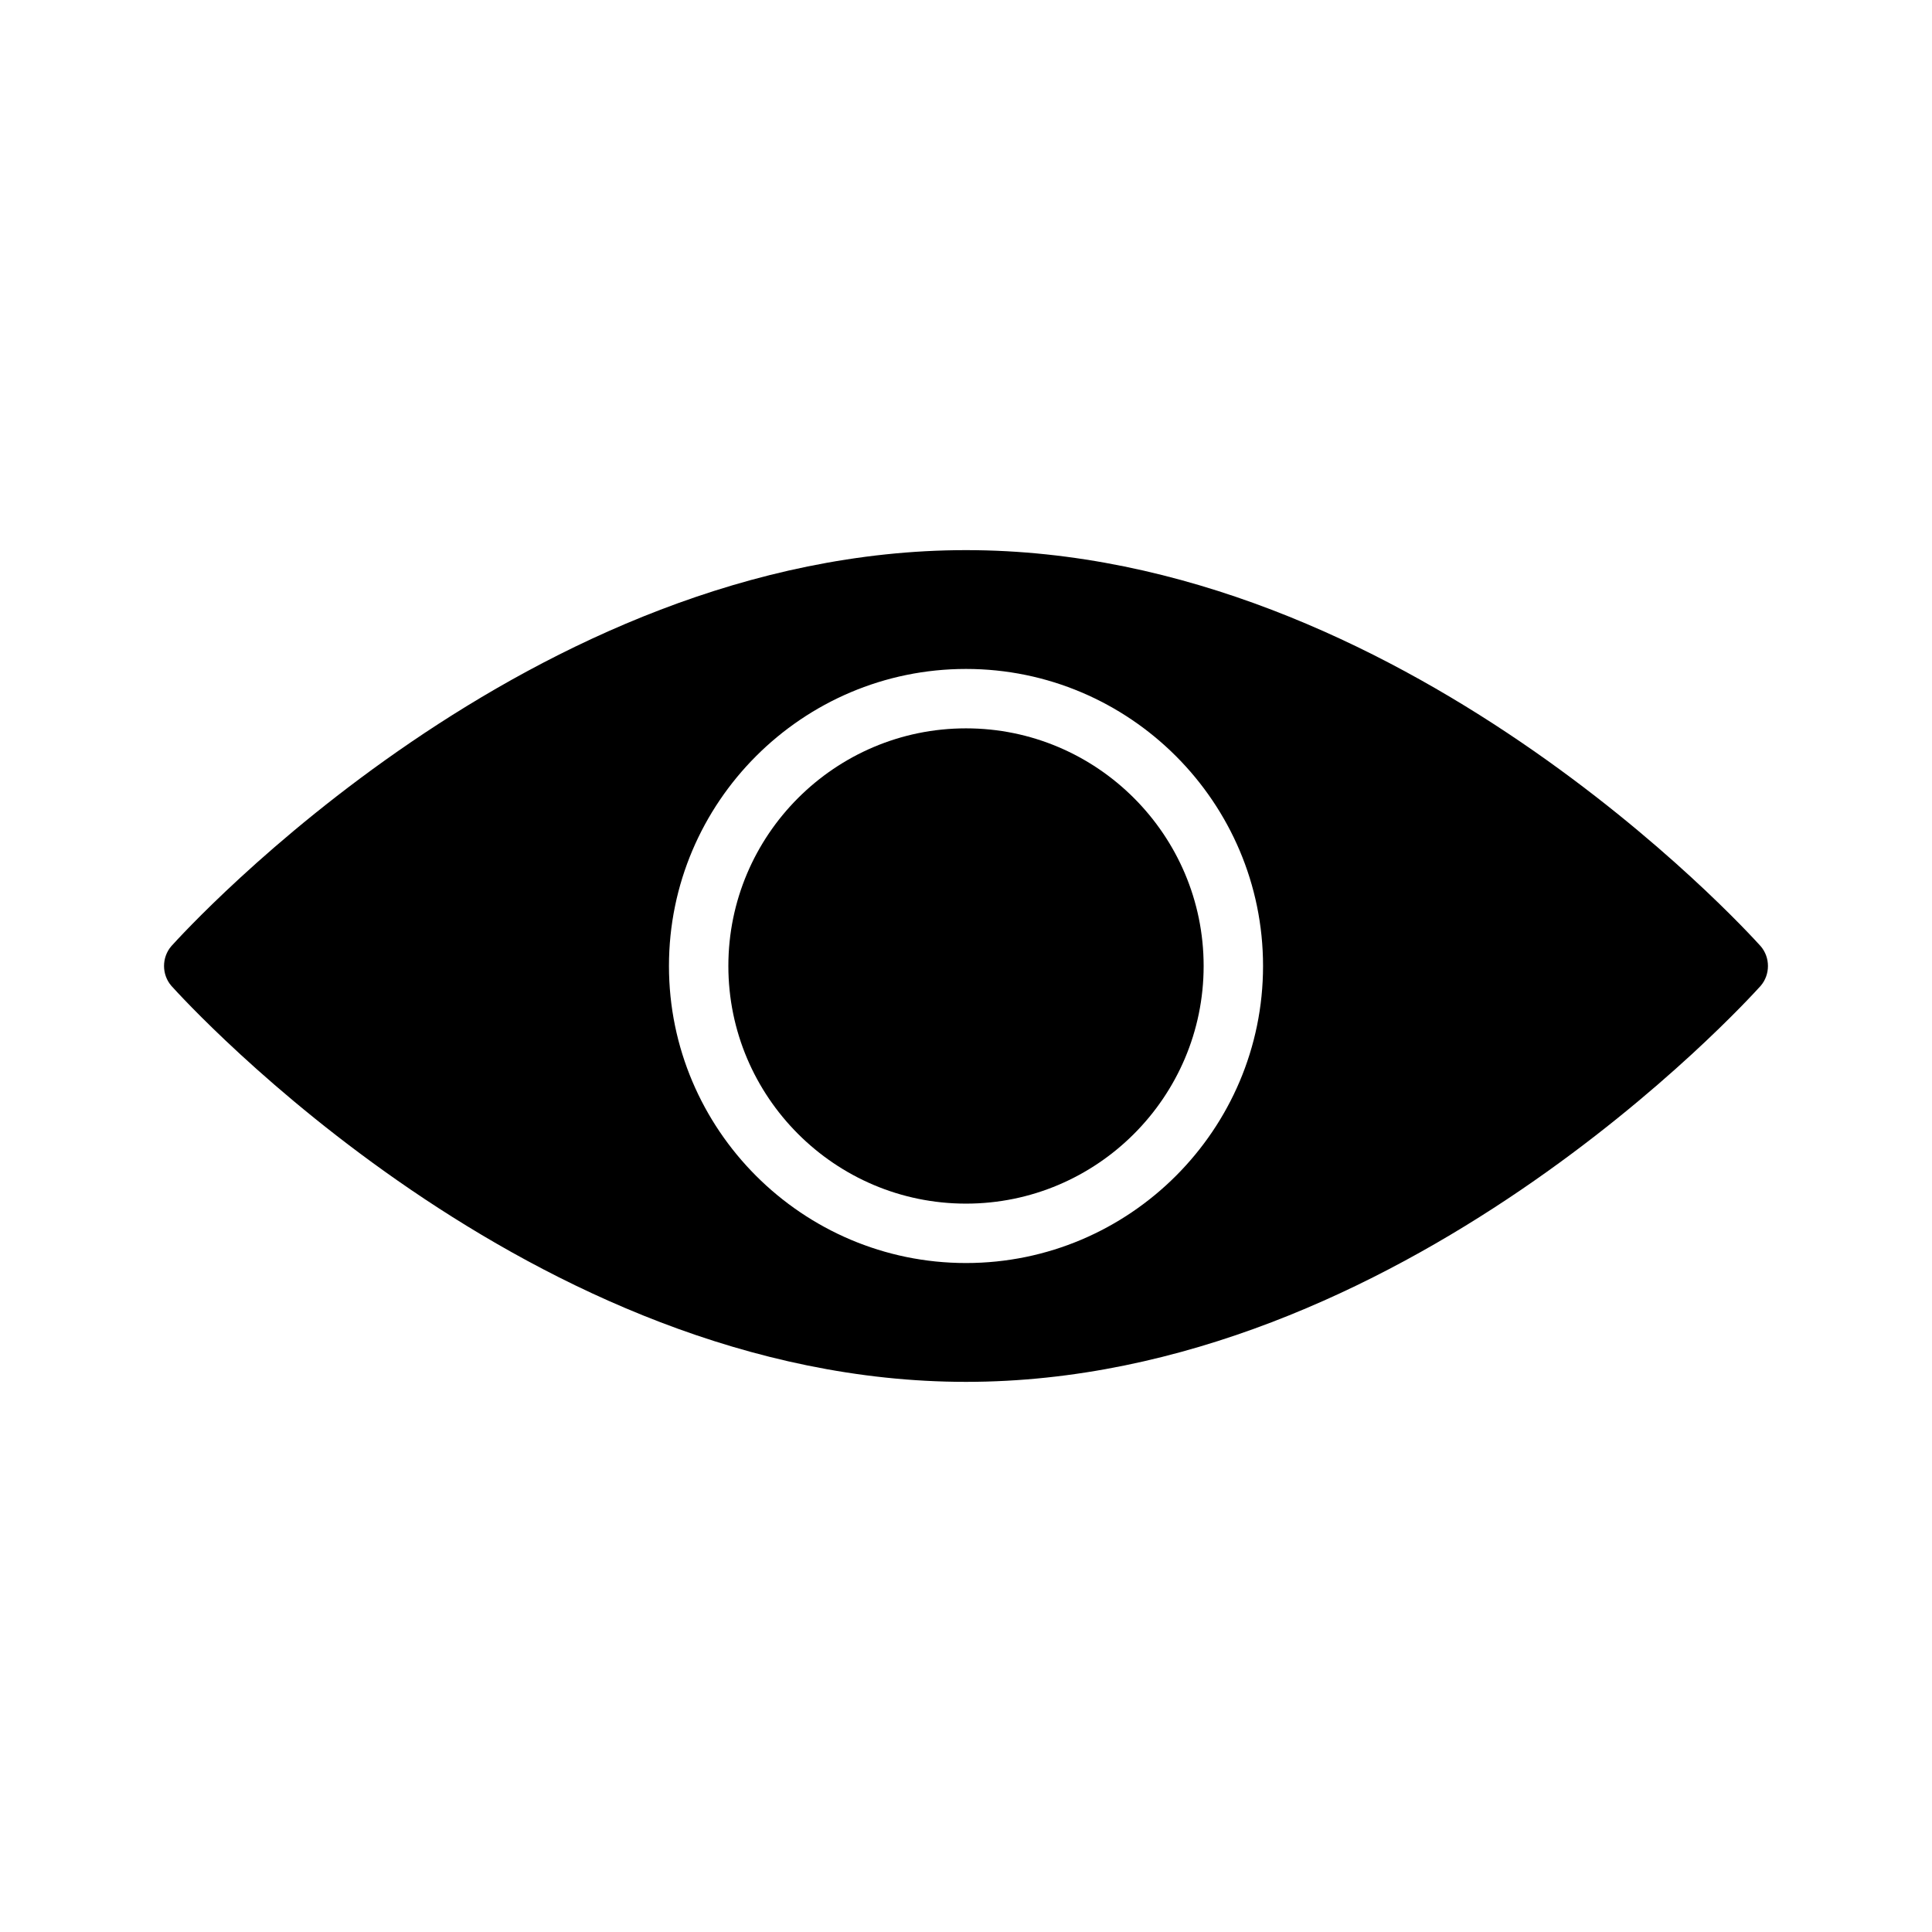
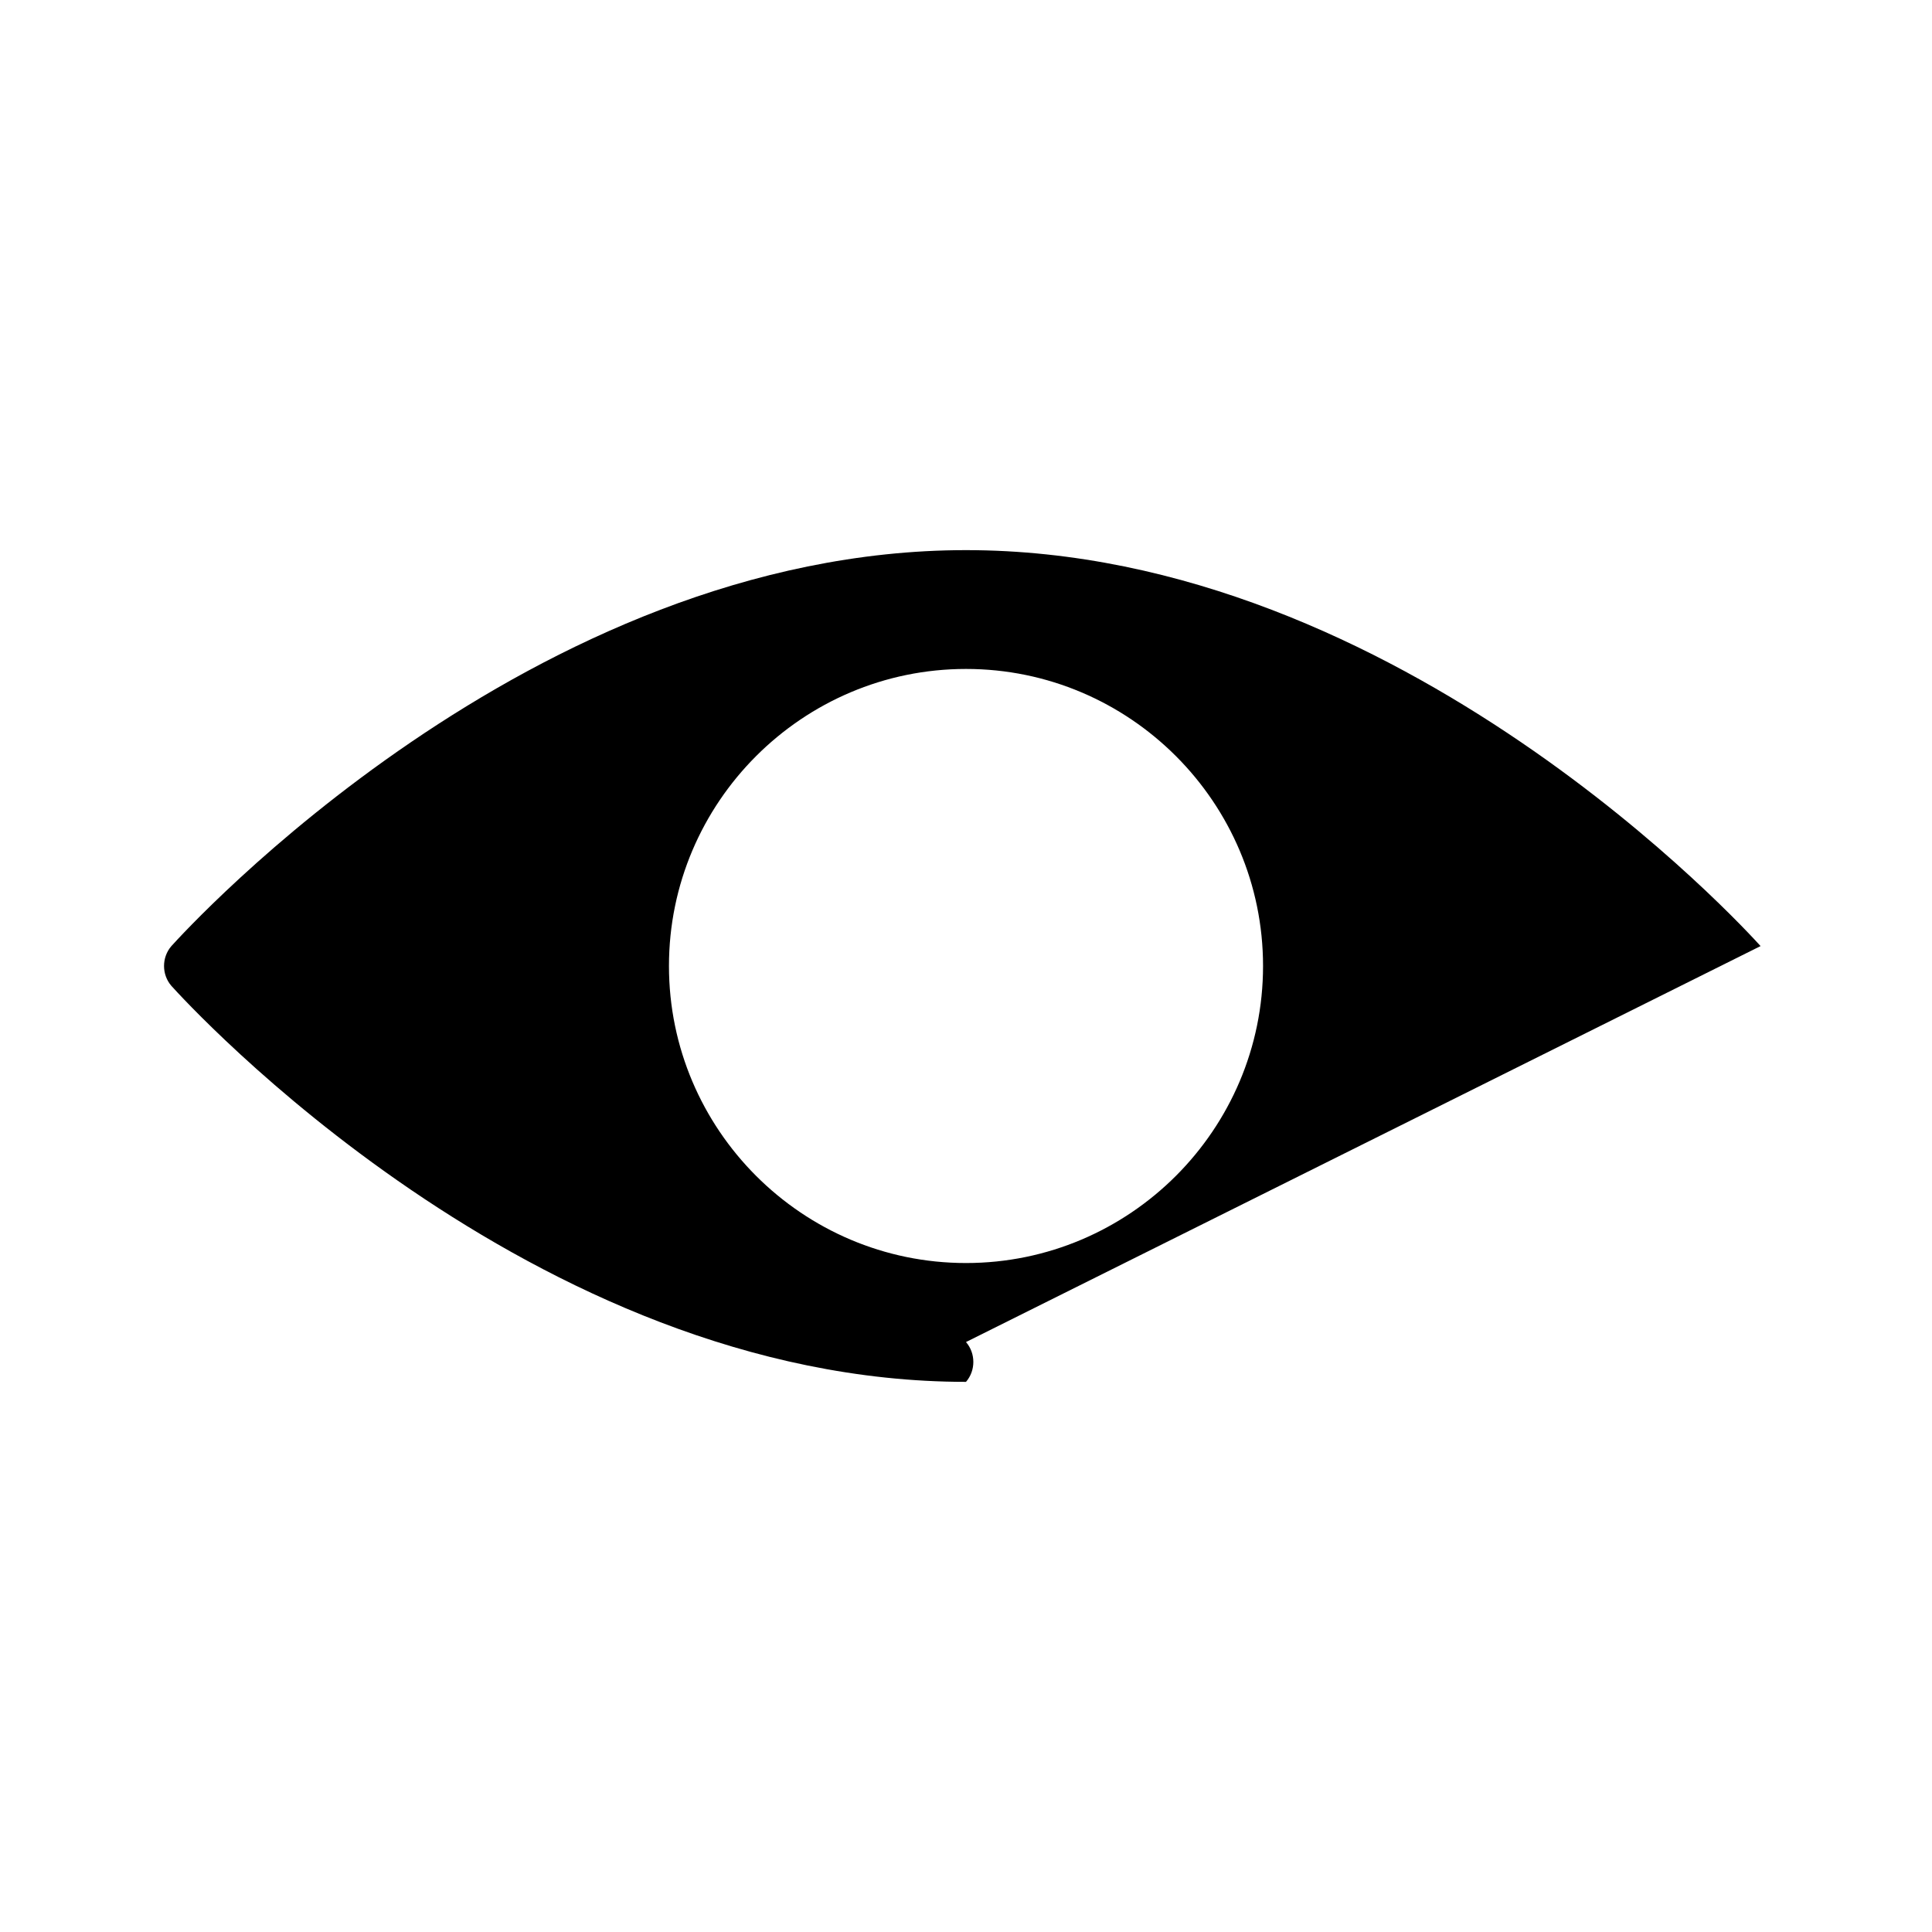
<svg xmlns="http://www.w3.org/2000/svg" fill="#000000" width="800px" height="800px" version="1.1" viewBox="144 144 512 512">
  <g>
-     <path d="m400 337.02c-34.715 0-62.977 28.262-62.977 62.977s28.262 62.977 62.977 62.977 62.977-28.262 62.977-62.977c0-34.719-28.262-62.977-62.977-62.977z" />
-     <path d="m610.57 394.72c-3.856-4.25-95.328-104.93-210.57-104.93s-206.72 100.68-210.58 104.93c-2.598 2.992-2.598 7.559 0 10.547 3.856 4.254 95.332 104.94 210.58 104.94s206.72-100.68 210.58-104.93c2.594-2.992 2.594-7.559-0.004-10.551zm-210.57 83.996c-43.375 0-78.719-35.344-78.719-78.719s35.344-78.719 78.719-78.719 78.719 35.344 78.719 78.719-35.344 78.719-78.719 78.719z" />
+     <path d="m610.57 394.72c-3.856-4.25-95.328-104.93-210.57-104.93s-206.72 100.68-210.58 104.93c-2.598 2.992-2.598 7.559 0 10.547 3.856 4.254 95.332 104.94 210.58 104.94c2.594-2.992 2.594-7.559-0.004-10.551zm-210.57 83.996c-43.375 0-78.719-35.344-78.719-78.719s35.344-78.719 78.719-78.719 78.719 35.344 78.719 78.719-35.344 78.719-78.719 78.719z" />
  </g>
</svg>